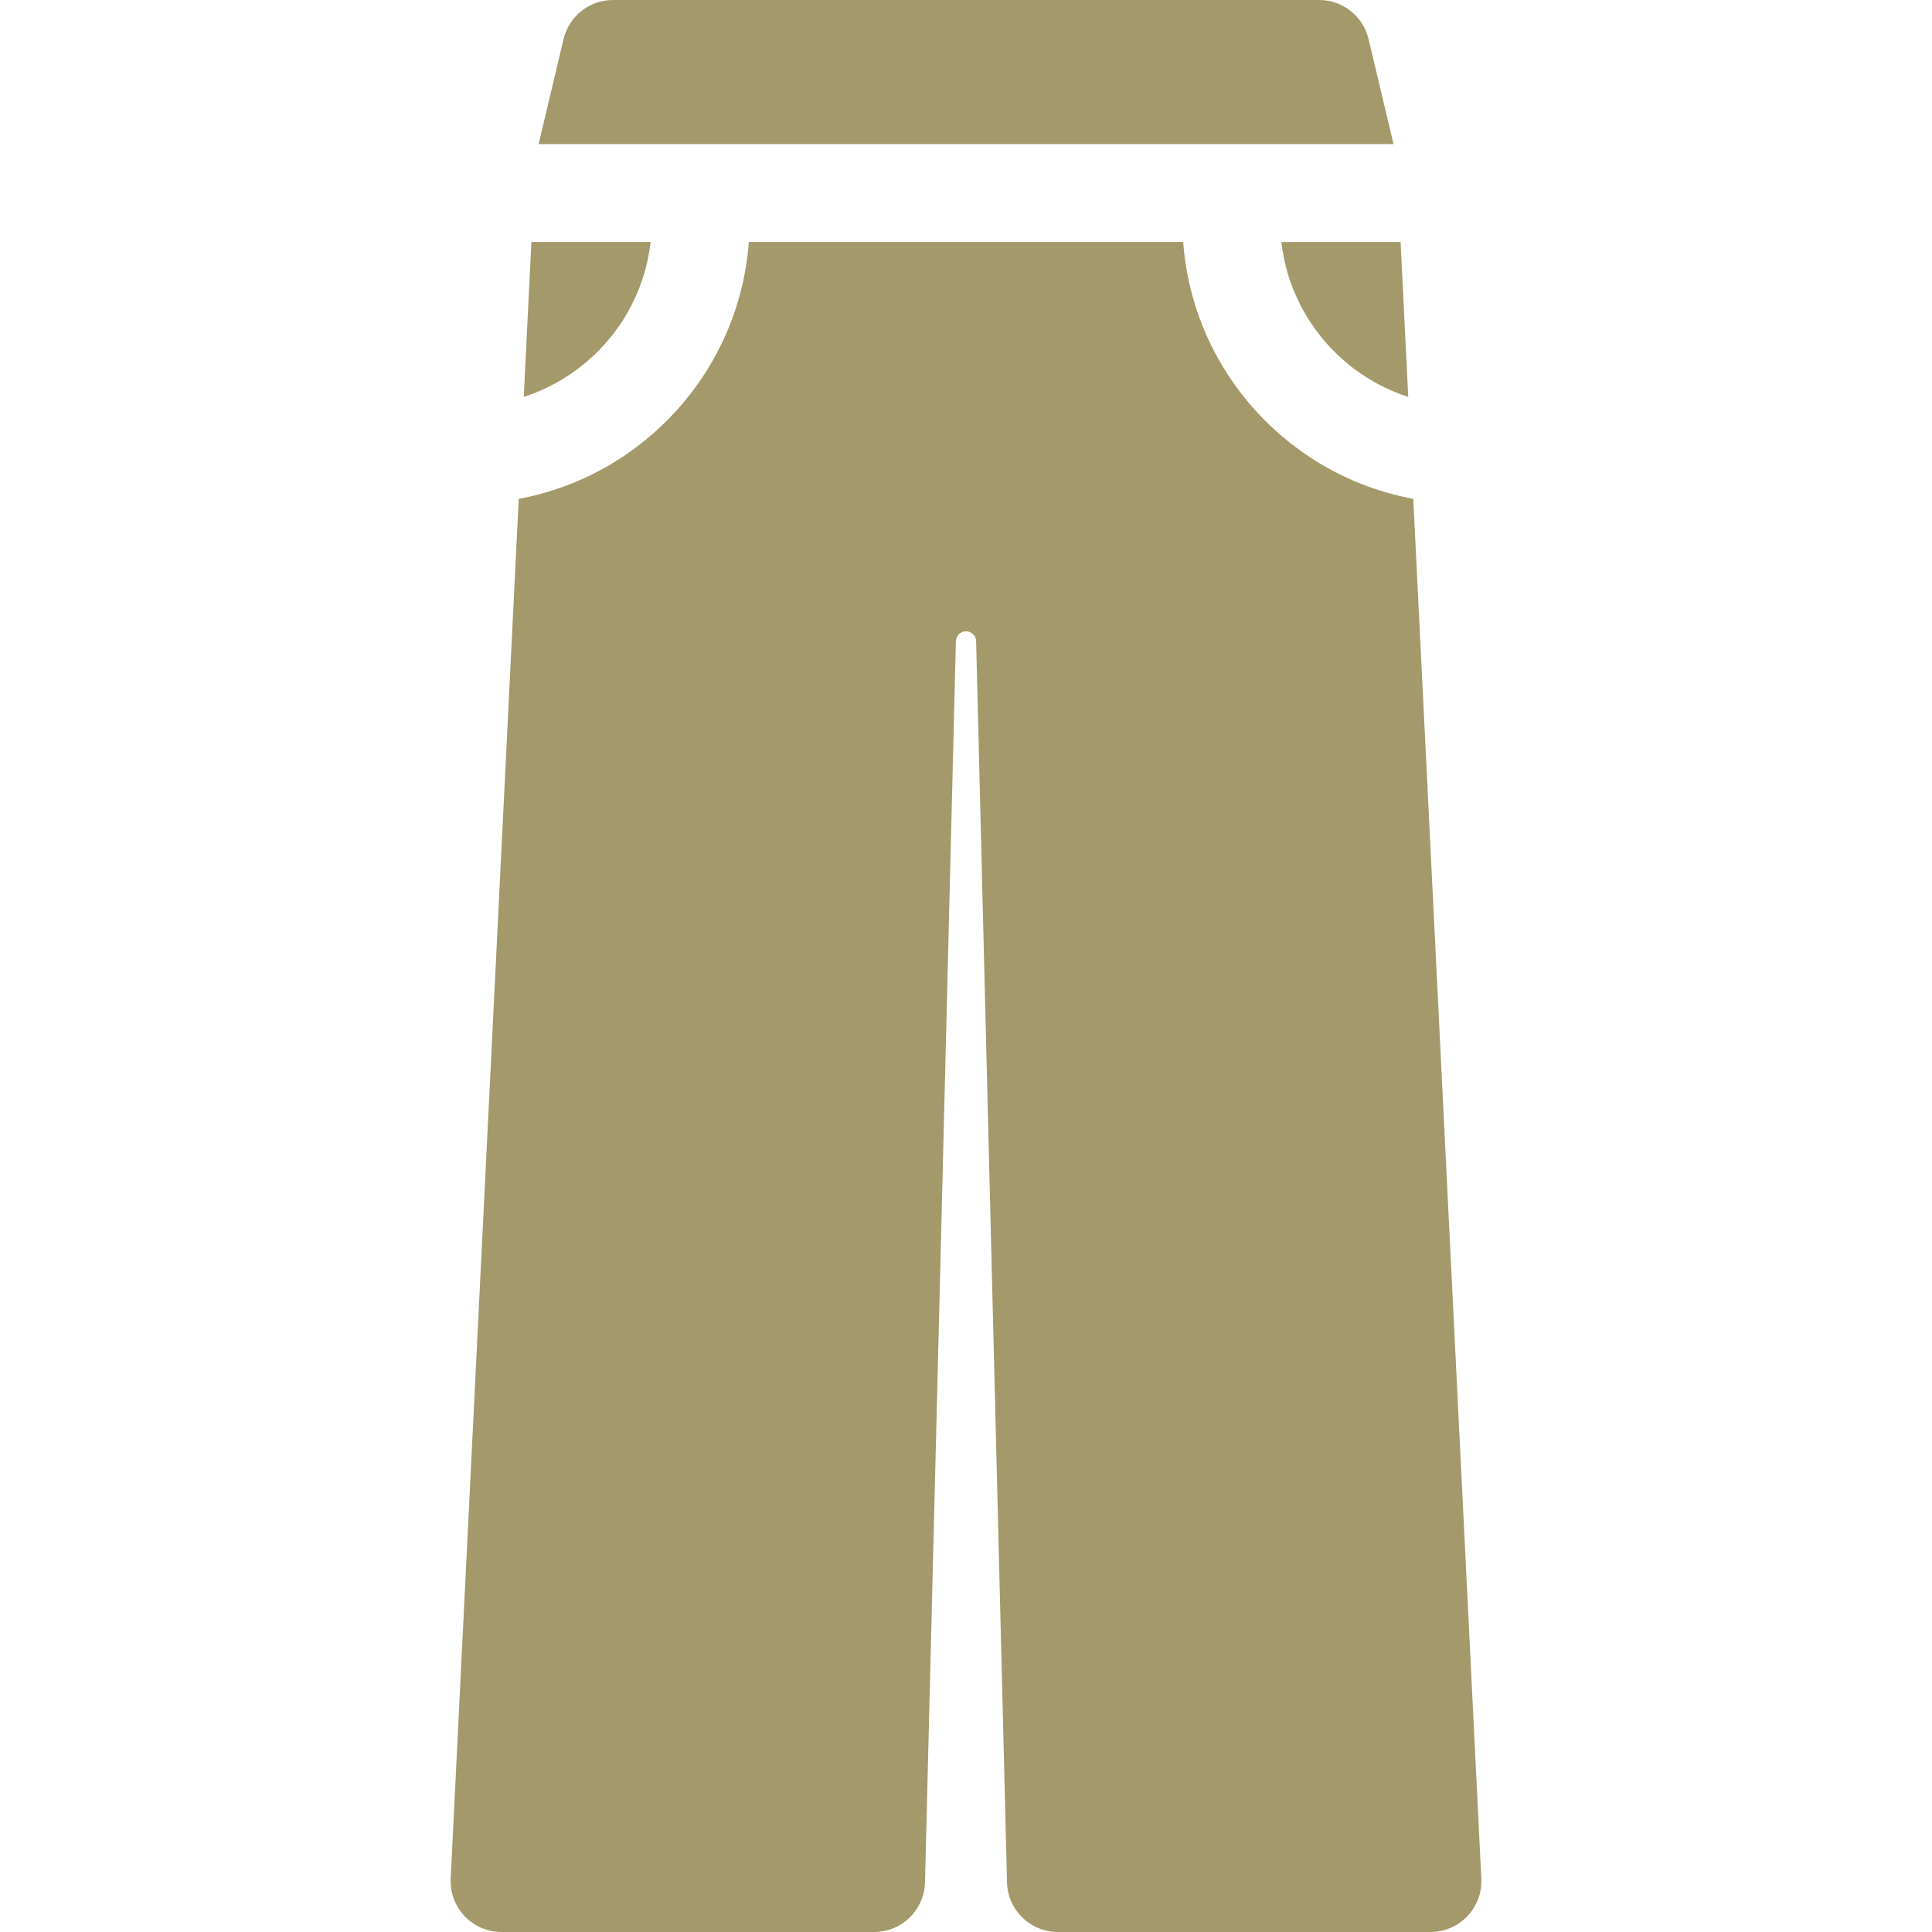
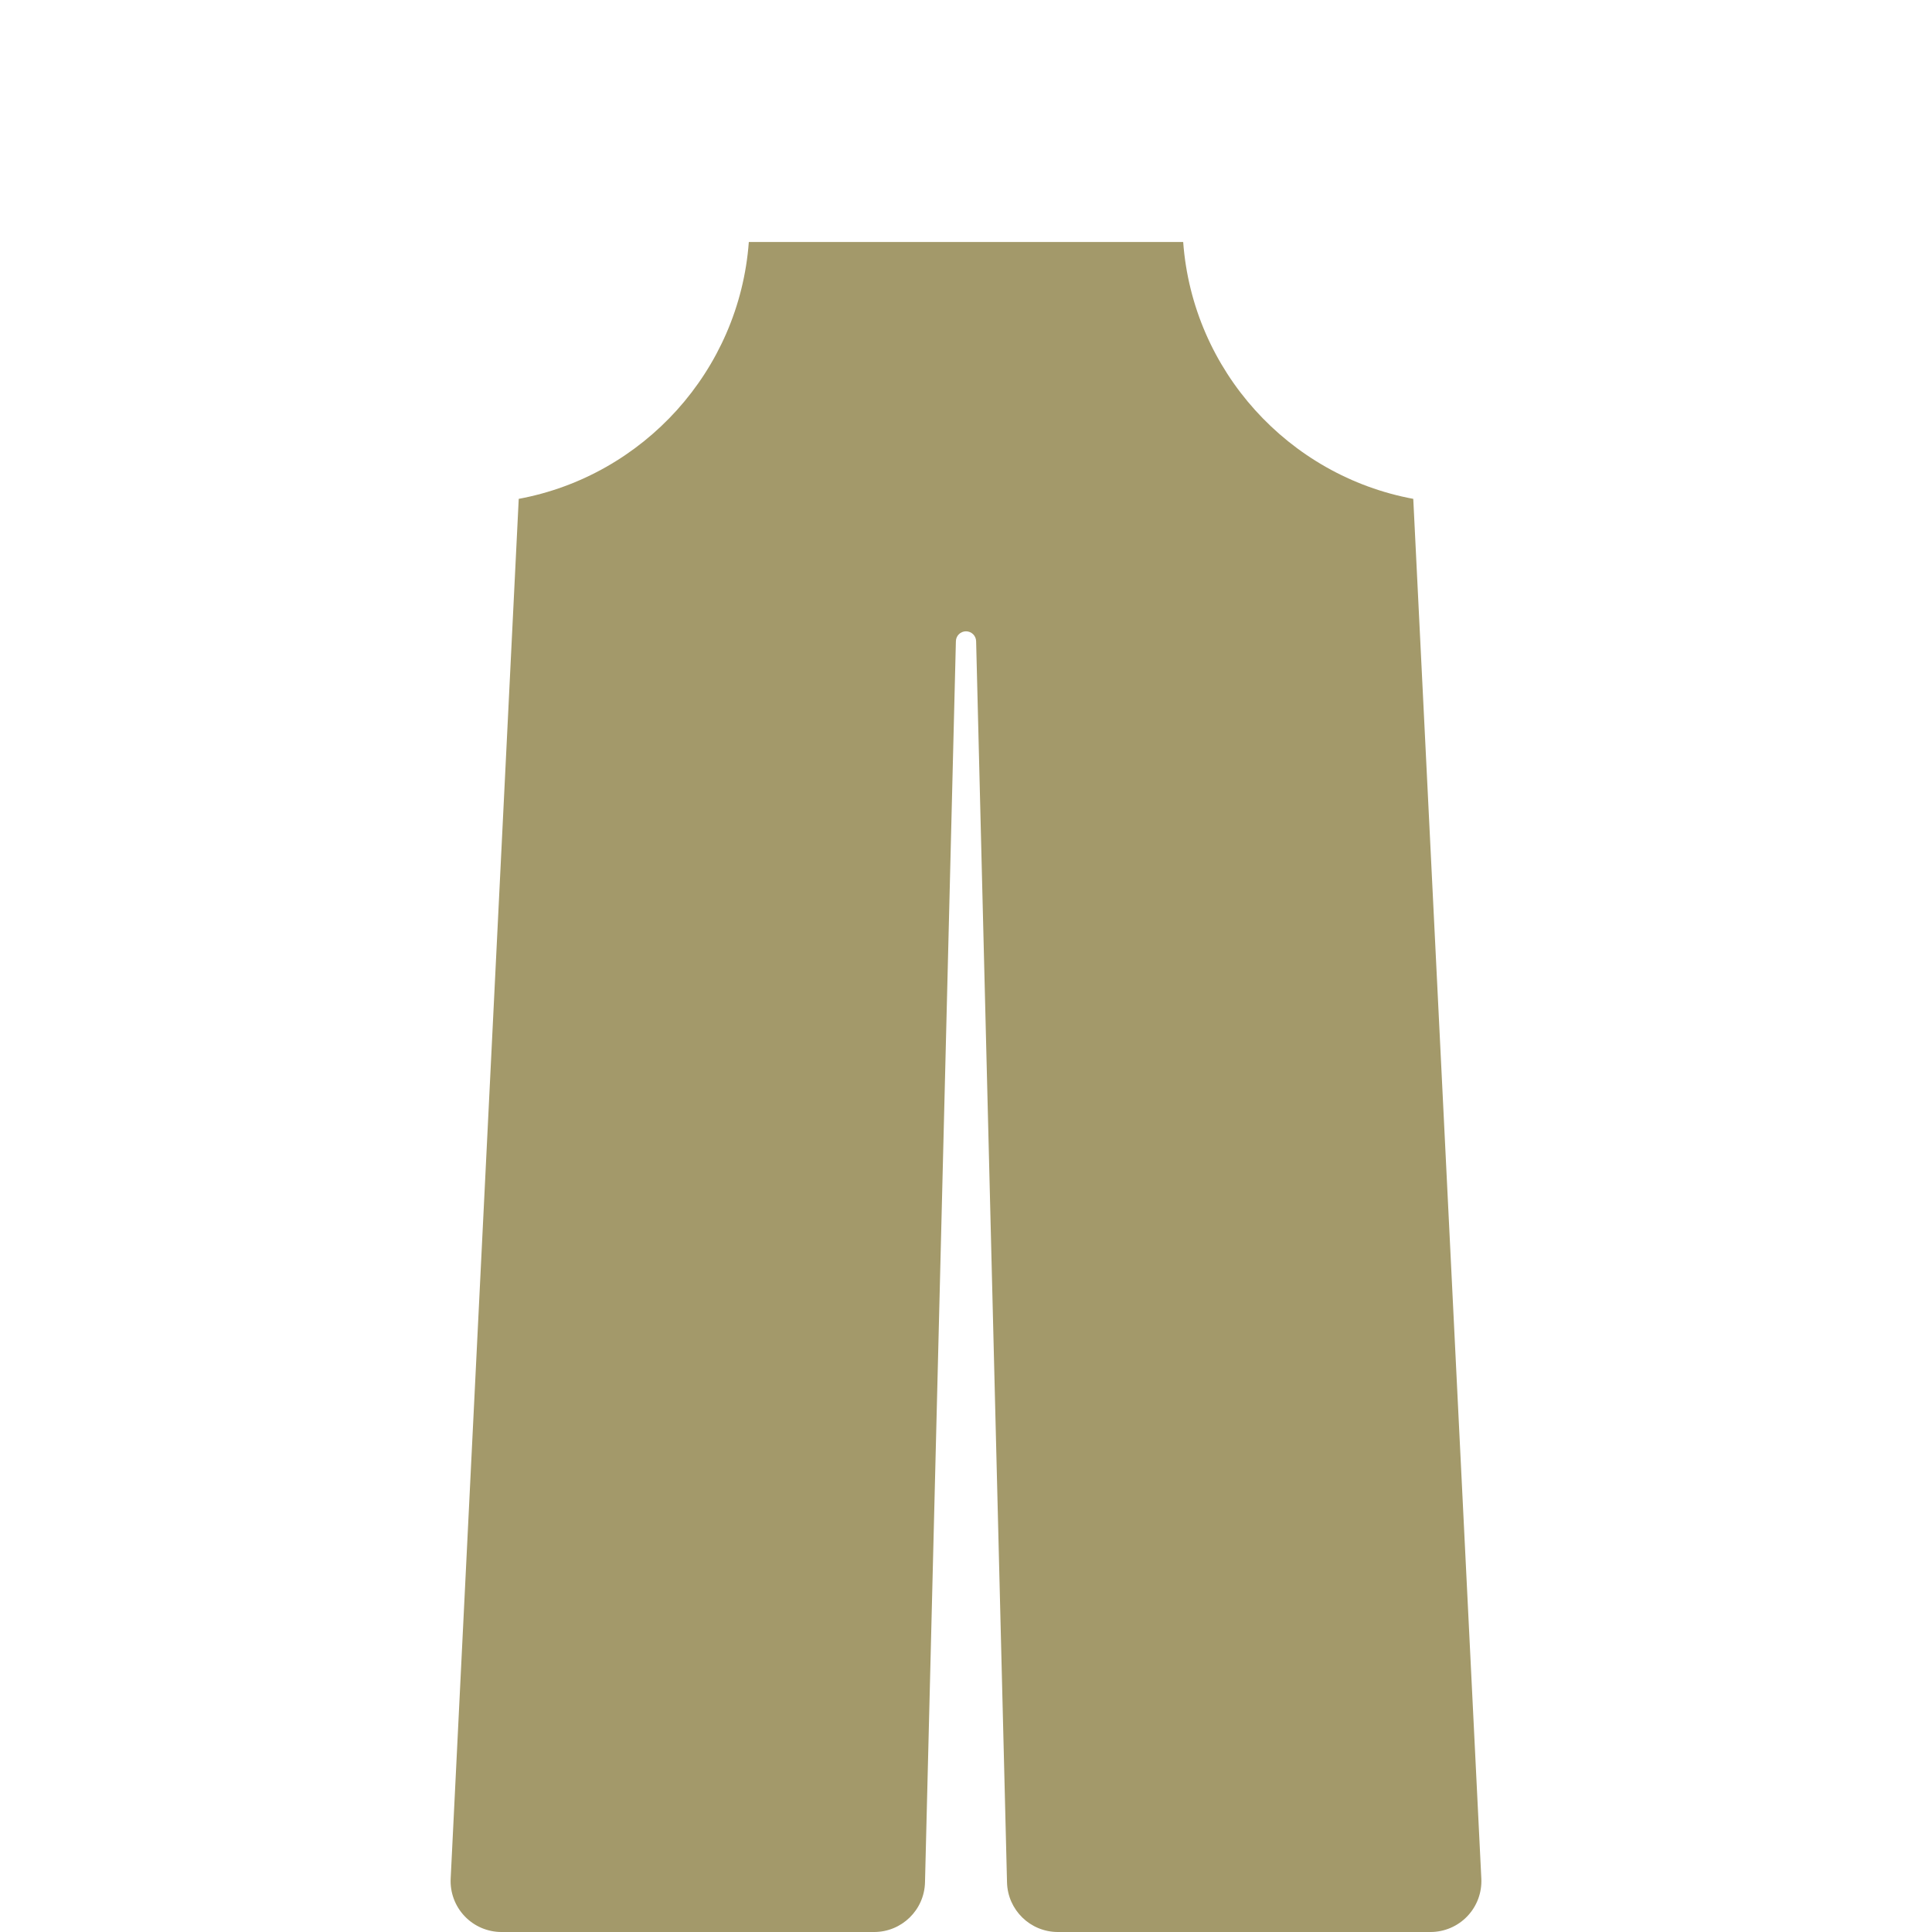
<svg xmlns="http://www.w3.org/2000/svg" stroke-width="0.003" stroke="#A3996A" xml:space="preserve" viewBox="0 0 296.182 296.182" id="Capa_1" version="1.1" width="800px" height="800px" fill="#A3996A">
  <g stroke-width="0" id="SVGRepo_bgCarrier" />
  <g stroke-linejoin="round" stroke-linecap="round" id="SVGRepo_tracerCarrier" />
  <g id="SVGRepo_iconCarrier">
    <g>
-       <path d="M209.809,5.997C208.974,2.482,205.834,0,202.22,0H93.982c-3.613,0-6.753,2.482-7.589,5.997l-3.824,16.097h131.064 L209.809,5.997z" />
-       <path d="M215.888,60.847l-1.172-23.752h-18.275C197.702,48.267,205.487,57.488,215.888,60.847z" />
-       <path d="M99.742,37.094H81.466l-1.172,23.753C90.695,57.488,98.481,48.267,99.742,37.094z" />
      <path d="M216.659,76.477c-19.095-3.54-33.825-19.64-35.273-39.383h-66.589c-1.448,19.743-16.178,35.843-35.274,39.383 L69.09,287.998c-0.105,2.133,0.669,4.215,2.141,5.762s3.514,2.422,5.649,2.422h57.128c4.232,0,7.692-3.375,7.797-7.606 l4.736-190.281c0.021-0.841,0.709-1.513,1.551-1.513c0.842,0,1.53,0.671,1.551,1.513l4.736,190.281 c0.105,4.231,3.565,7.606,7.797,7.606h57.127c2.135,0,4.177-0.875,5.649-2.422s2.246-3.629,2.141-5.762L216.659,76.477z" />
    </g>
  </g>
</svg>